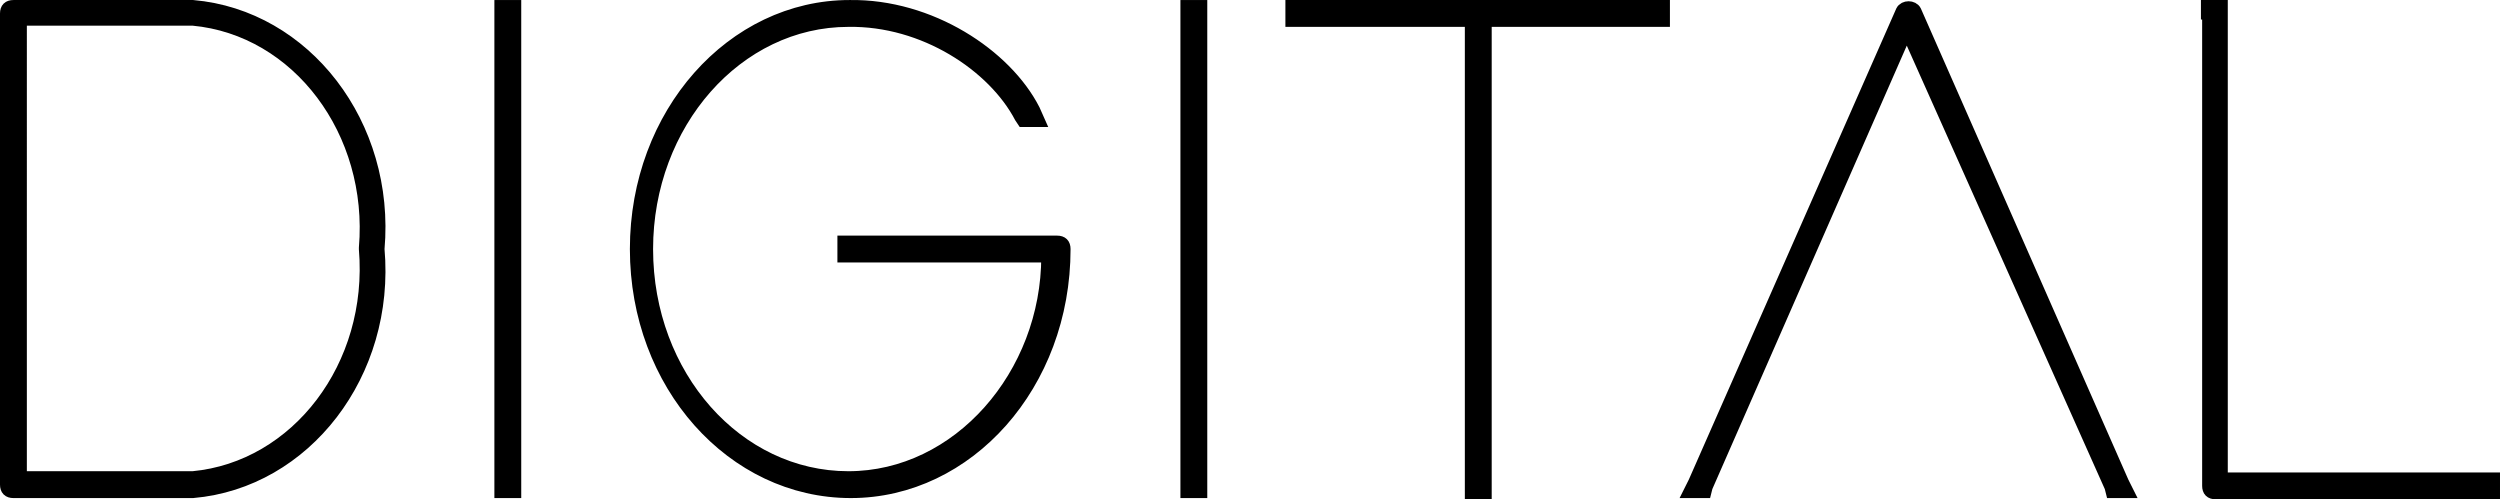
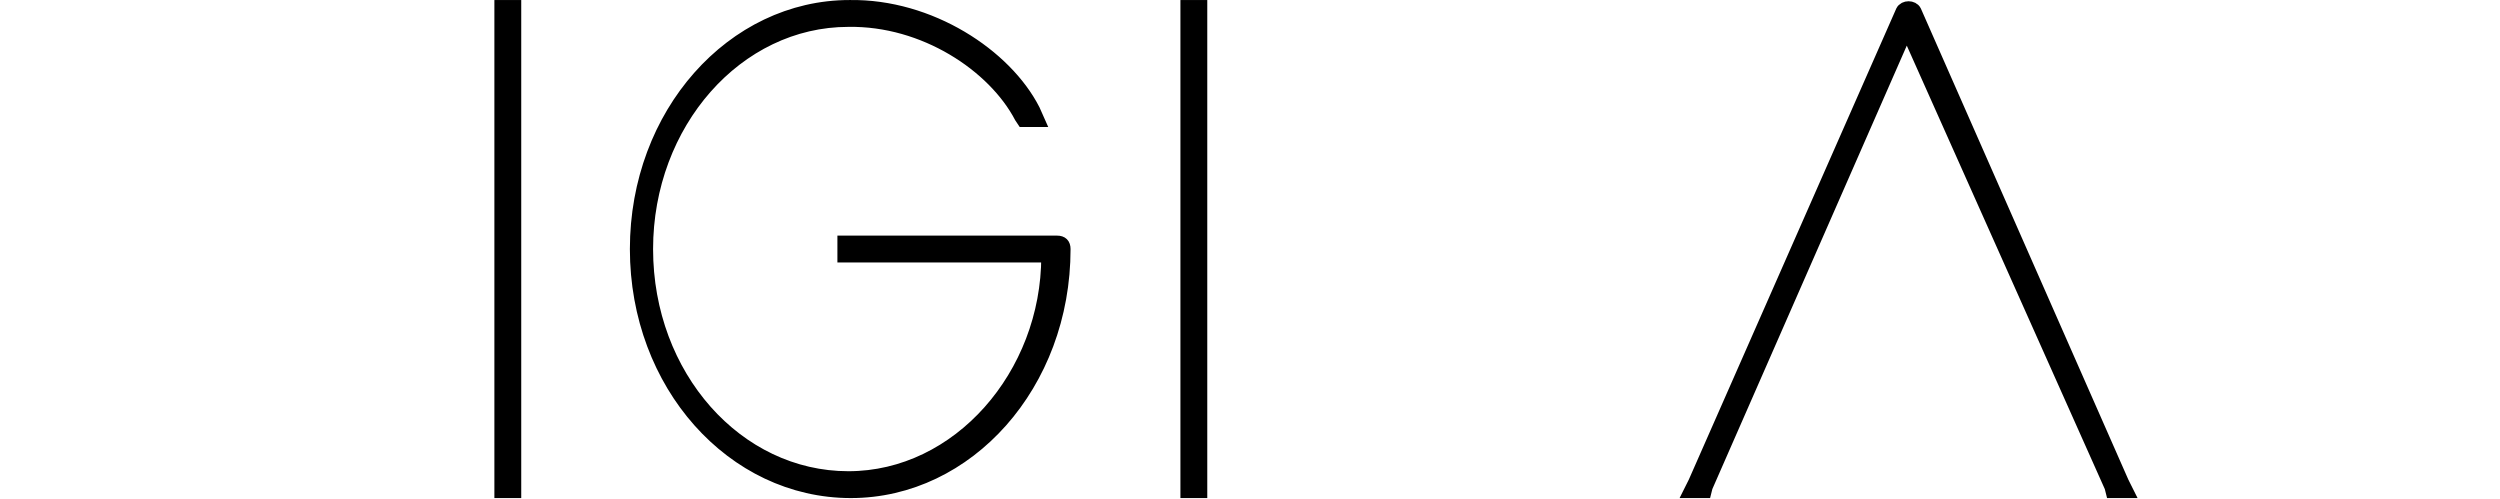
<svg xmlns="http://www.w3.org/2000/svg" xmlns:ns1="http://sodipodi.sourceforge.net/DTD/sodipodi-0.dtd" xmlns:ns2="http://www.inkscape.org/namespaces/inkscape" version="1.1" id="Calque_1" x="0px" y="0px" viewBox="0 0 204.8 40.902" xml:space="preserve" ns1:docname="get-the-digital-v2.svg" width="204.8" height="40.902" ns2:version="0.92.4 (5da689c313, 2019-01-14)">
  <defs id="defs33" />
  <ns1:namedview pagecolor="#ffffff" bordercolor="#666666" borderopacity="1" objecttolerance="10" gridtolerance="10" guidetolerance="10" ns2:pageopacity="0" ns2:pageshadow="2" ns2:window-width="1920" ns2:window-height="1017" id="namedview31" showgrid="false" ns2:zoom="2.9626556" ns2:cx="193.45136" ns2:cy="0.94760641" ns2:window-x="-8" ns2:window-y="-8" ns2:window-maximized="1" ns2:current-layer="Calque_1" />
  <g id="g28" style="stroke:#000000;stroke-opacity:1" transform="translate(-277.8,0.502)">
-     <path d="m 278.9,39.8 c -0.4,0 -0.6,-0.2 -0.6,-0.6 V 0.6 c 0,-0.4 0.2,-0.6 0.6,-0.6 h 14.6 0.1 c 9.2,0.8 16.1,9.7 15.2,19.9 0.9,10.2 -6,19.1 -15.2,19.9 h -0.1 z m 0.6,-1.2 h 14.1 c 8.5,-0.8 14.9,-9.1 14.1,-18.7 V 19.8 C 308.5,10.3 302.2,1.9 293.6,1.1 h -14.1 z" id="path14" style="stroke:#000000;stroke-opacity:1" ns2:connector-curvature="0" />
    <path d="M 318.8,0.6 V 0 h 1.2 v 0.6 38.6 0.6 h -1.2 v -0.6 z" id="path16" style="stroke:#000000;stroke-opacity:1" ns2:connector-curvature="0" />
    <path d="m 347.5,20.5 h -0.6 v -1.2 h 0.6 16.9 c 0.4,0 0.6,0.2 0.6,0.6 0,11.1 -7.9,19.9 -17.5,19.9 -9.7,0 -17.6,-8.8 -17.6,-19.9 0,-11.1 7.9,-19.9 17.5,-19.9 6.6,-0.1 12.8,4 15.1,8.5 l 0.4,0.9 h -1.3 l -0.2,-0.3 c -2.2,-4.2 -7.9,-8 -14.1,-7.9 -9.1,0 -16.5,8.4 -16.5,18.7 0,10.4 7.4,18.7 16.5,18.7 9,0 16.3,-8.4 16.3,-18.1 z" id="path18" style="stroke:#000000;stroke-opacity:1" ns2:connector-curvature="0" />
    <path d="M 375,0.6 V 0 h 1.2 v 0.6 38.6 0.6 H 375 v -0.6 z" id="path20" style="stroke:#000000;stroke-opacity:1" ns2:connector-curvature="0" />
-     <path d="m 399.5,0 h 14 0.6 v 1.2 h -0.6 -14 v 38.1 0.6 h -1.2 V 39.3 1.2 h -14.1 -0.6 V 0 h 0.6 14.1 z" id="path22" style="stroke:#000000;stroke-opacity:1" ns2:connector-curvature="0" />
    <path d="m 417.6,39.4 -0.1,0.4 h -1.3 l 0.4,-0.8 17,-38.6 c 0.2,-0.4 0.9,-0.4 1.1,0 l 17,38.6 0.4,0.8 h -1.3 L 450.7,39.4 434,2 Z" id="path24" style="stroke:#000000;stroke-opacity:1" ns2:connector-curvature="0" />
-     <path d="M 458.6,0.6 V 0 h 1.2 v 0.6 38.1 h 21.7 0.6 v 1.2 h -0.6 -22.2 c -0.4,0 -0.6,-0.2 -0.6,-0.6 V 0.6 Z" id="path26" style="stroke:#000000;stroke-opacity:1" ns2:connector-curvature="0" />
  </g>
</svg>